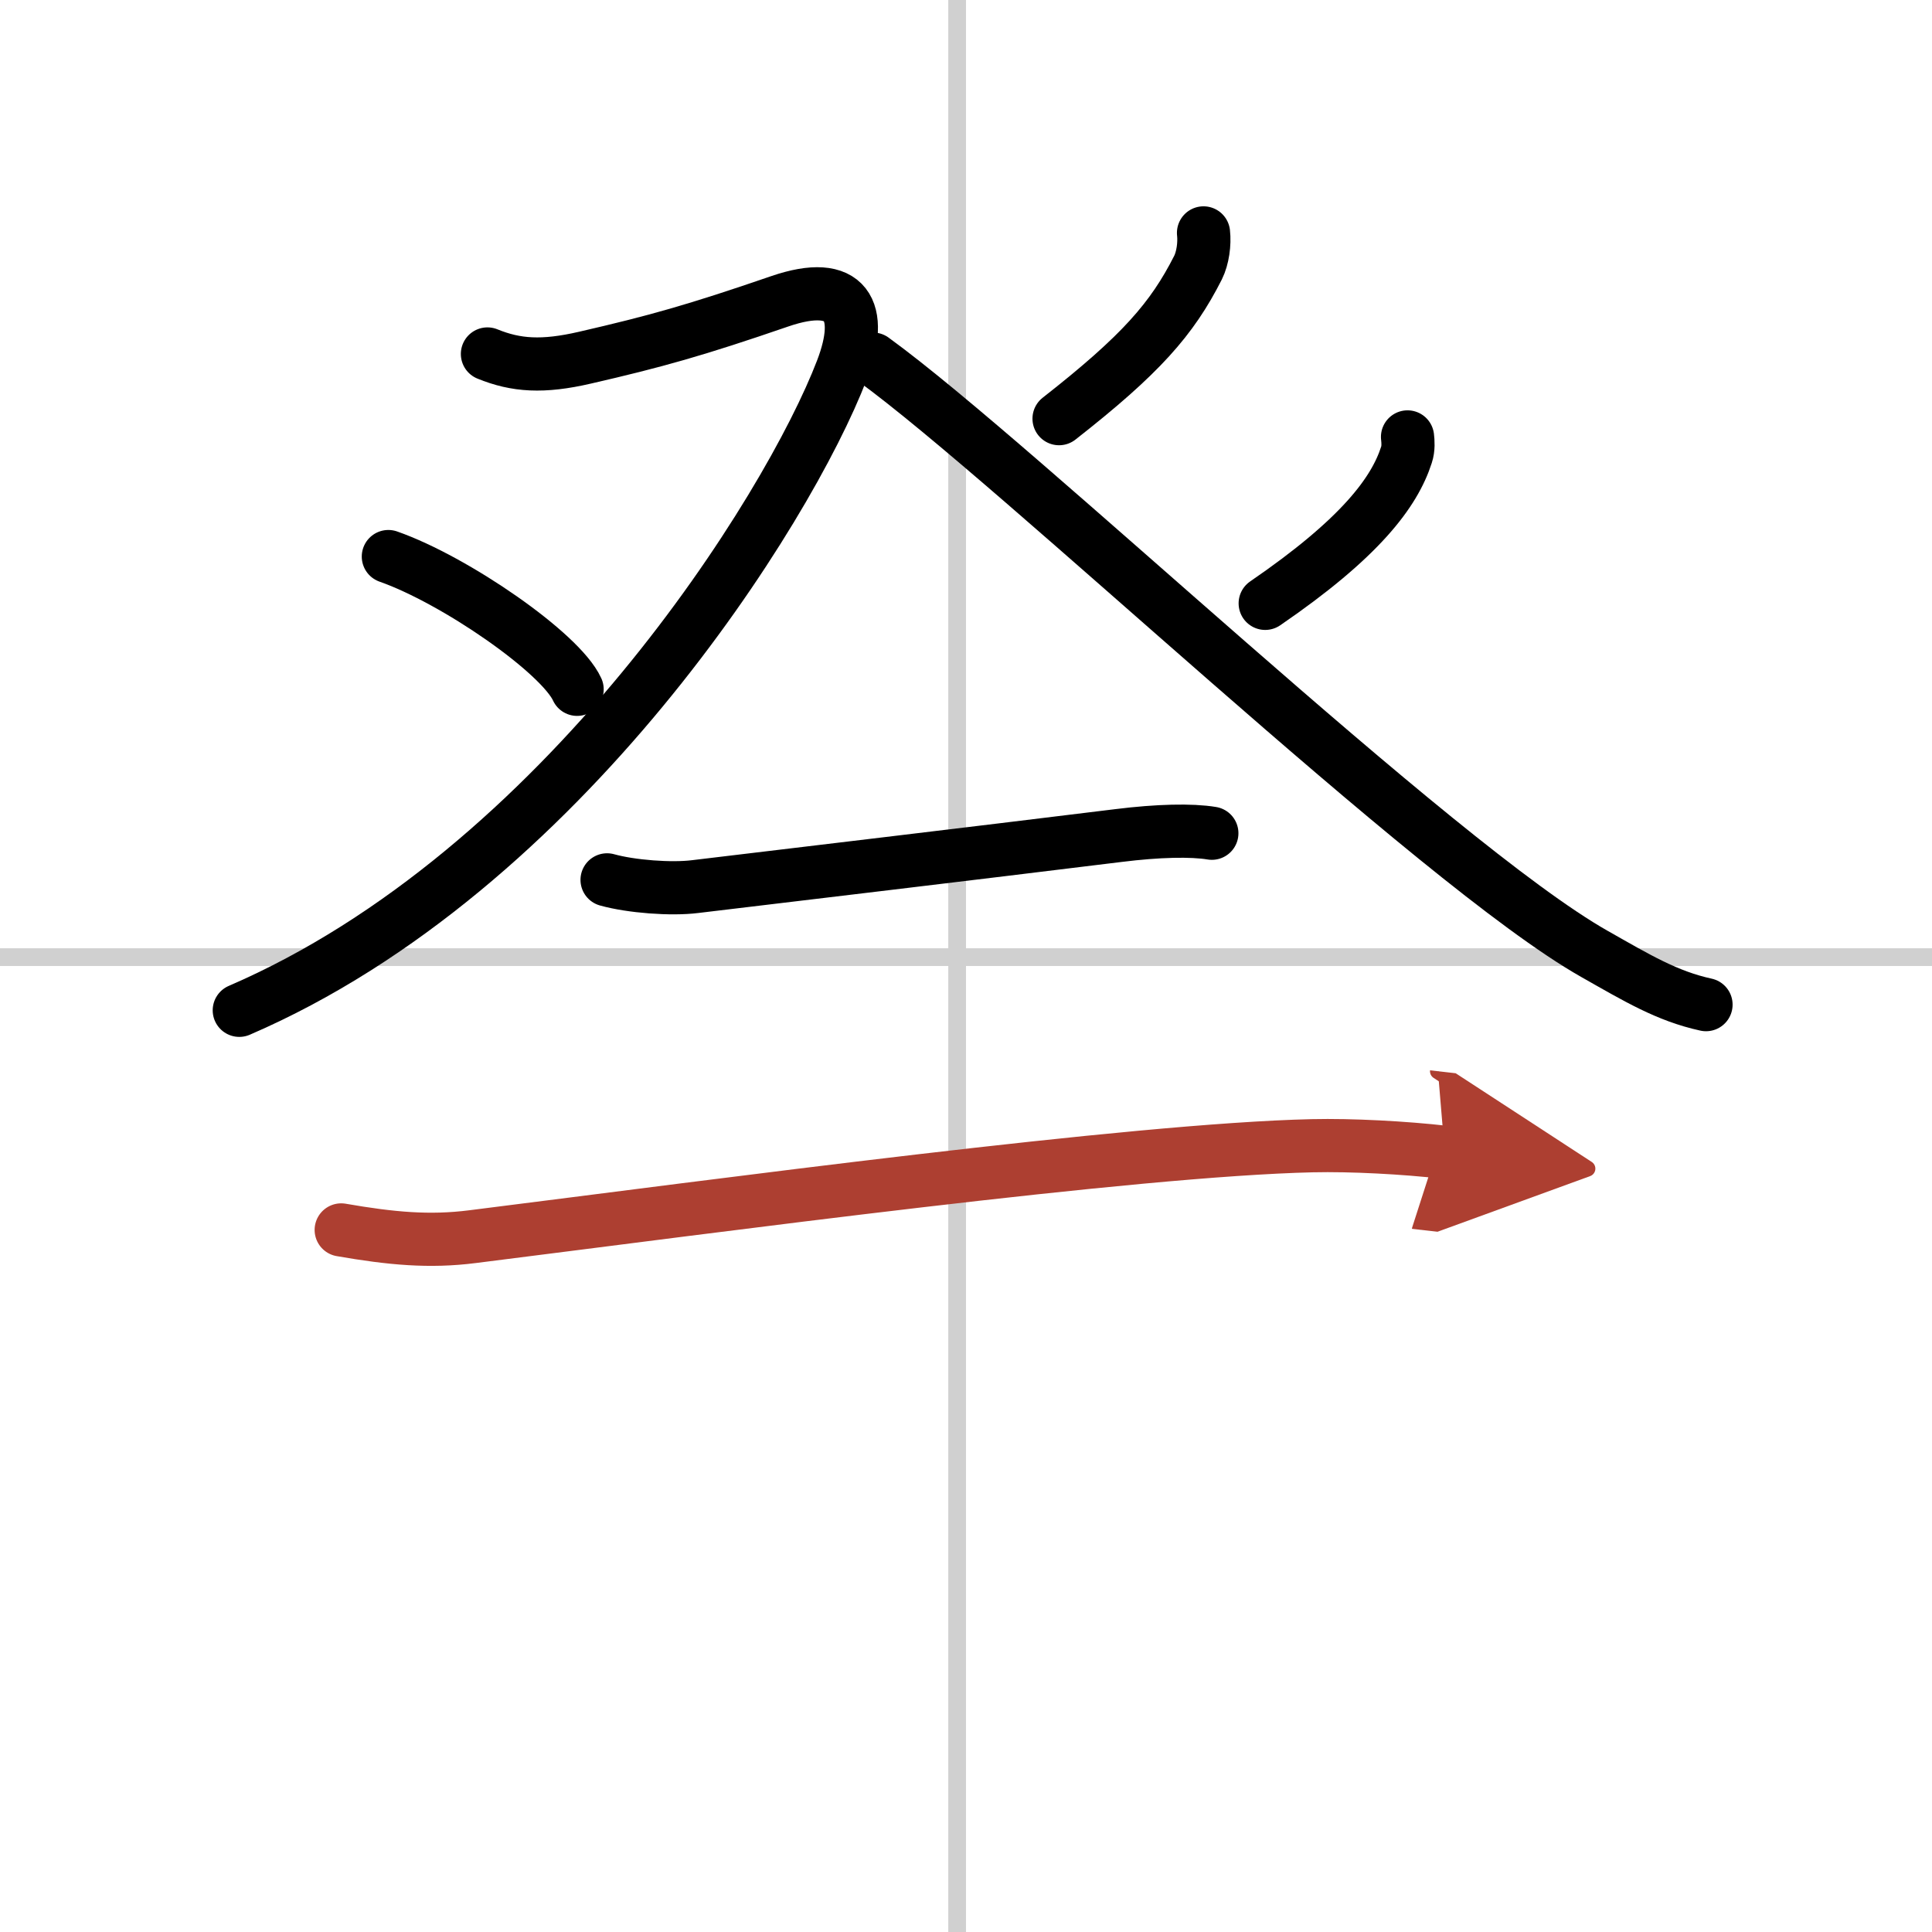
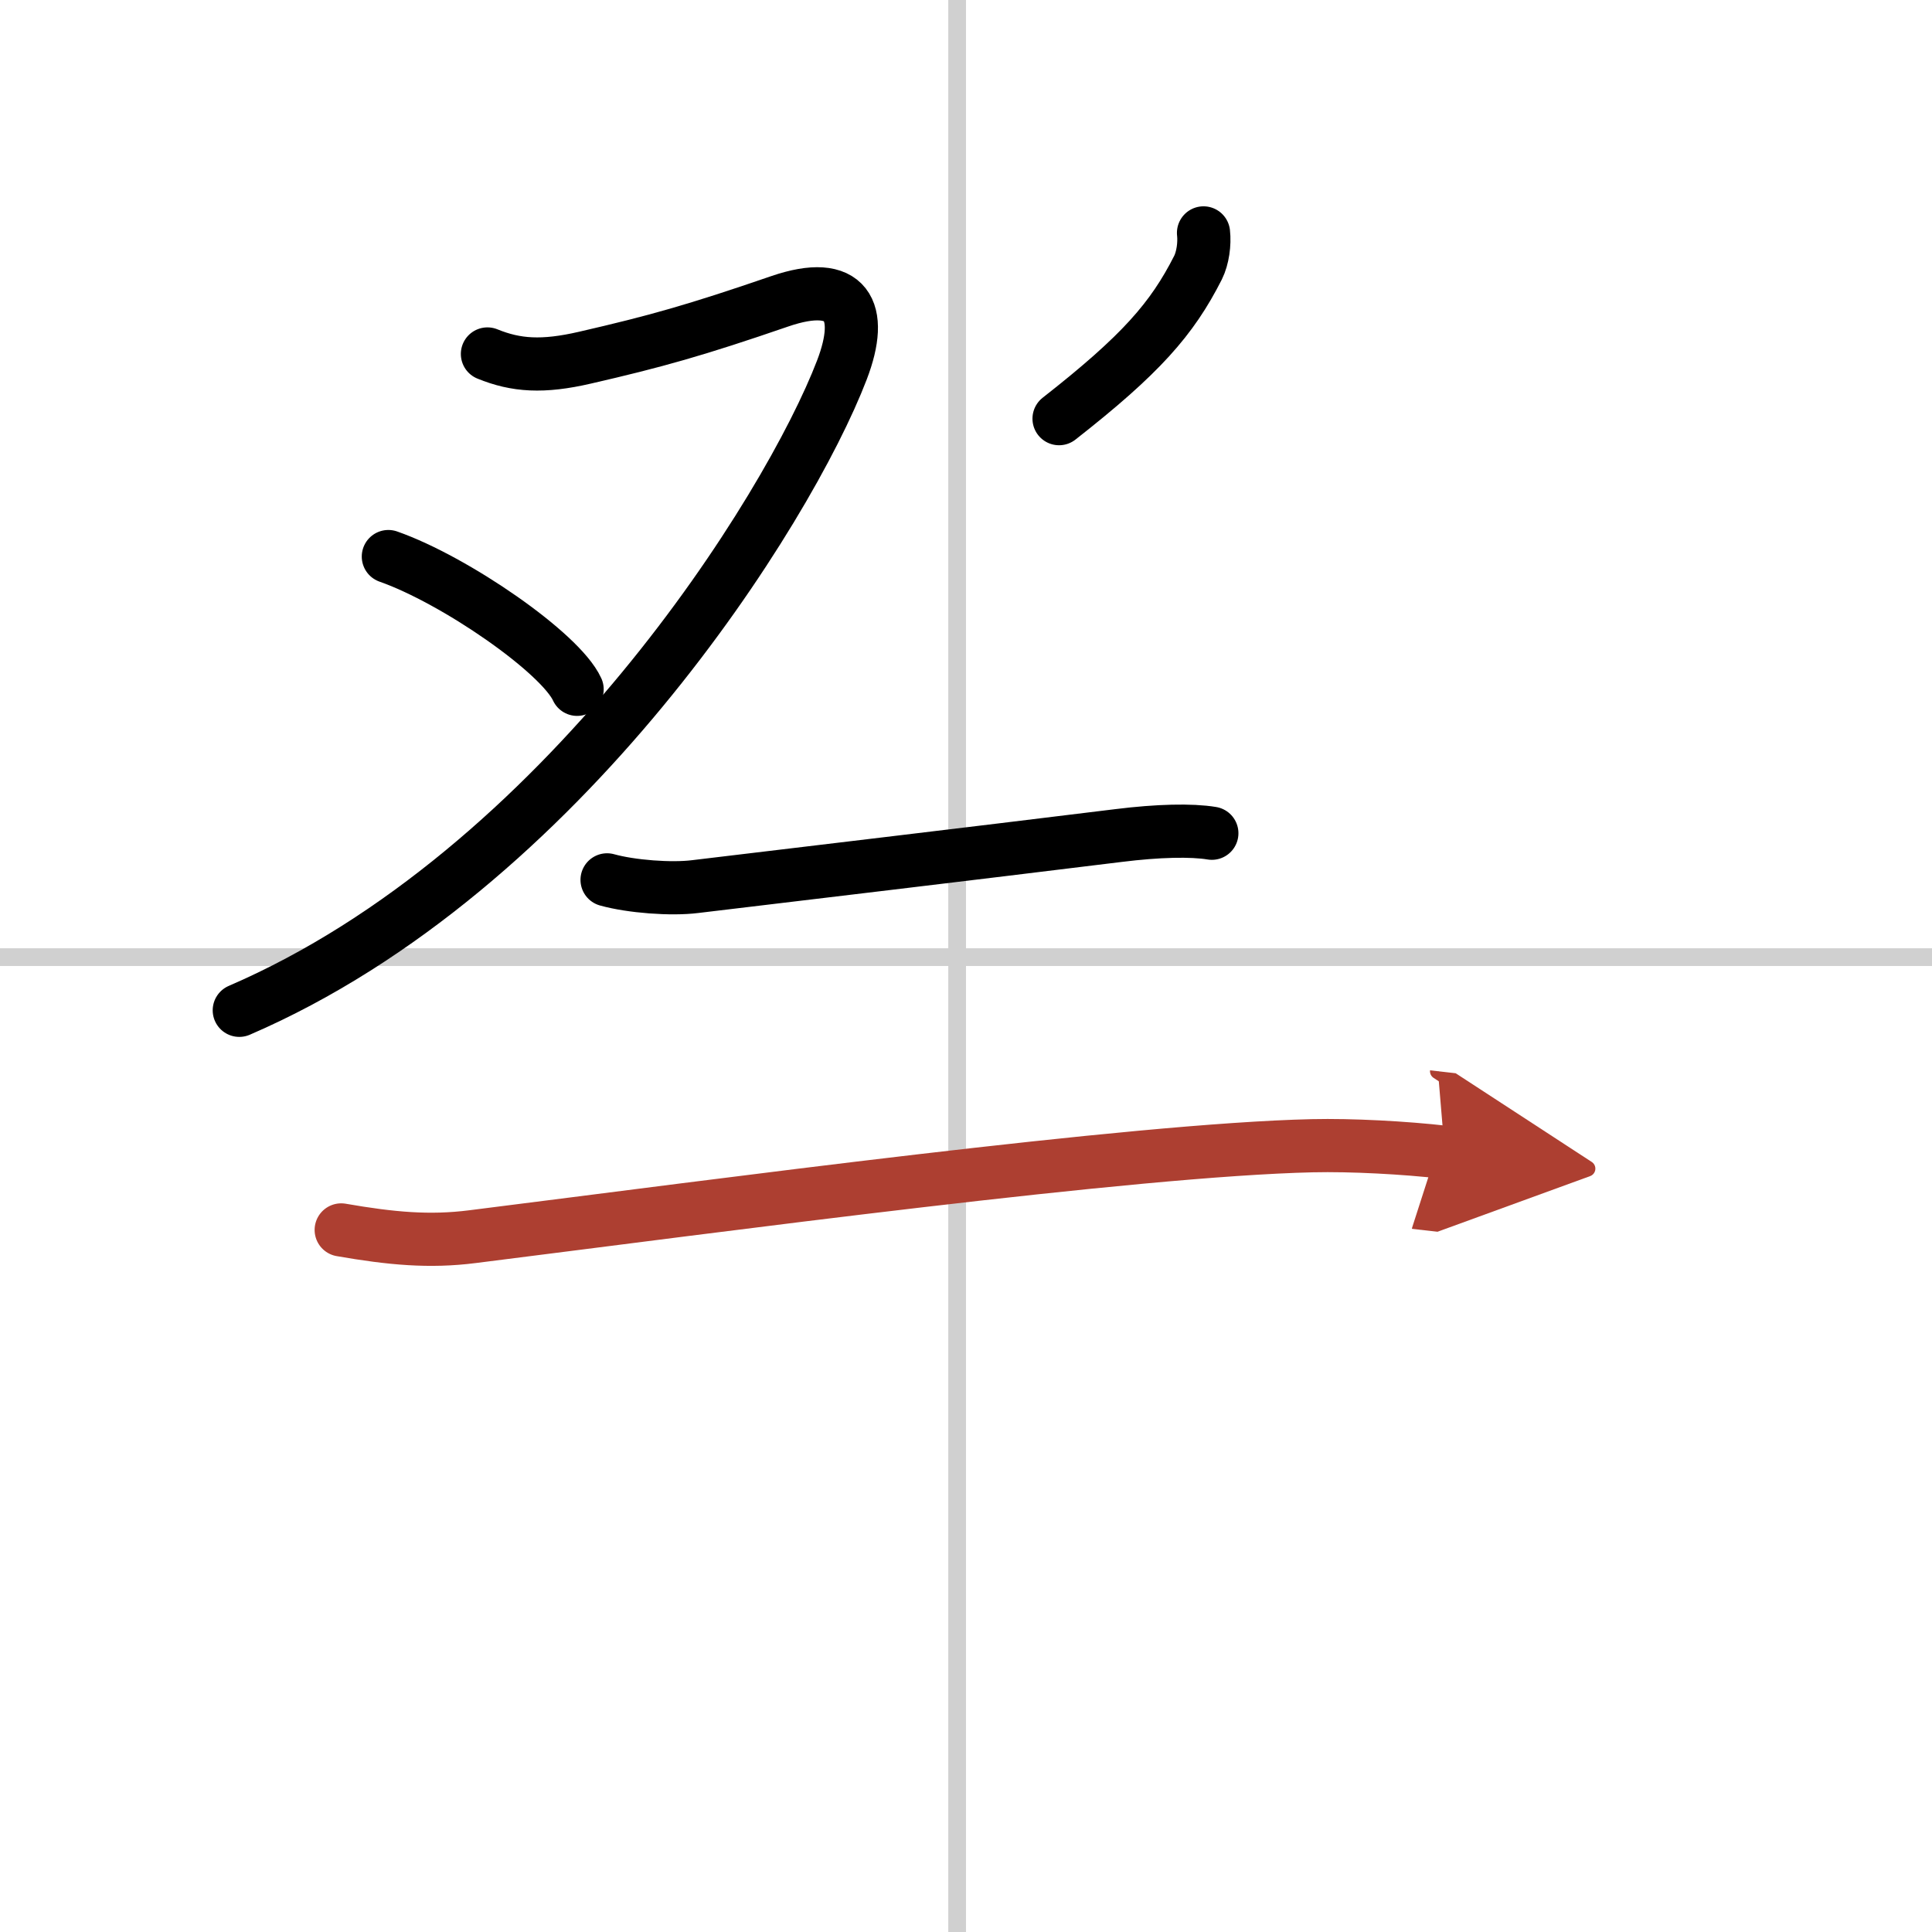
<svg xmlns="http://www.w3.org/2000/svg" width="400" height="400" viewBox="0 0 109 109">
  <defs>
    <marker id="a" markerWidth="4" orient="auto" refX="1" refY="5" viewBox="0 0 10 10">
      <polyline points="0 0 10 5 0 10 1 5" fill="#ad3f31" stroke="#ad3f31" />
    </marker>
  </defs>
  <g fill="none" stroke="#000" stroke-linecap="round" stroke-linejoin="round" stroke-width="3">
    <rect width="100%" height="100%" fill="#fff" stroke="#fff" />
    <line x1="54" x2="54" y2="109" stroke="#d0d0d0" stroke-width="1" />
    <line x2="109" y1="54" y2="54" stroke="#d0d0d0" stroke-width="1" />
    <path d="m27.5 19.97c1.62 0.66 3.12 0.76 5.5 0.21 4-0.92 6.25-1.55 10.99-3.18 3.82-1.31 4.79 0.53 3.51 3.87-3 7.84-15.75 28.26-34 36.13" />
    <path d="m21.91 31.4c3.76 1.32 9.71 5.43 10.65 7.49" />
    <path d="m67.9 13.14c0.07 0.61-0.04 1.42-0.31 1.96-1.47 2.9-3.22 4.9-7.84 8.52" />
-     <path d="M49.25,20.26C57.5,26.25,81,48.75,89.96,53.82c2.4,1.36,4.09,2.38,6.29,2.86" />
-     <path d="m79.41 24.65c0.03 0.25 0.06 0.65-0.06 1.01-0.68 2.12-2.61 4.71-7.97 8.38" />
    <path d="m34.25 49.64c1.36 0.38 3.62 0.55 4.97 0.38 6.4-0.77 14.87-1.77 23.88-2.88 2.24-0.28 4.13-0.32 5.27-0.13" />
    <path d="m19.25 69.39c2.82 0.49 4.98 0.69 7.41 0.38 14.09-1.77 37.26-4.9 47.38-5.13 2.21-0.05 5.2 0.11 7.47 0.37" marker-end="url(#a)" stroke="#ad3f31" />
  </g>
</svg>